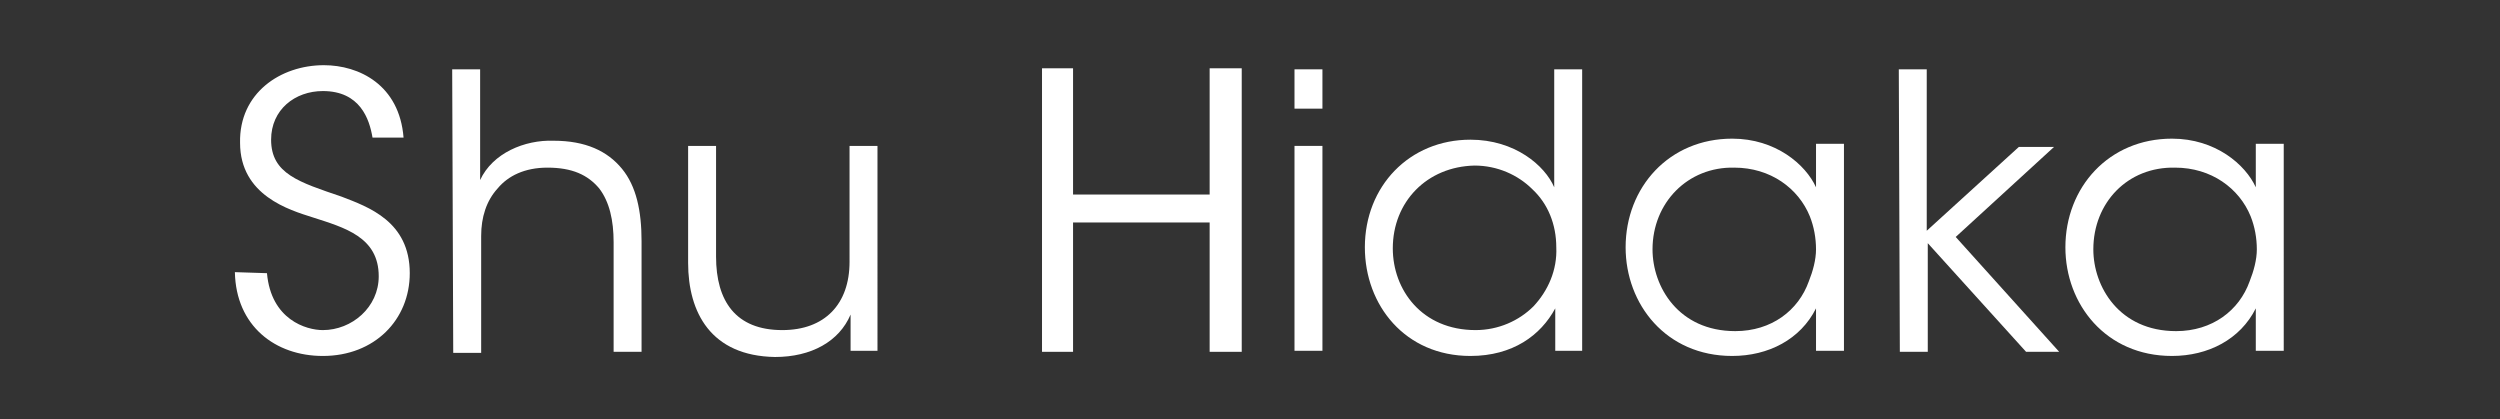
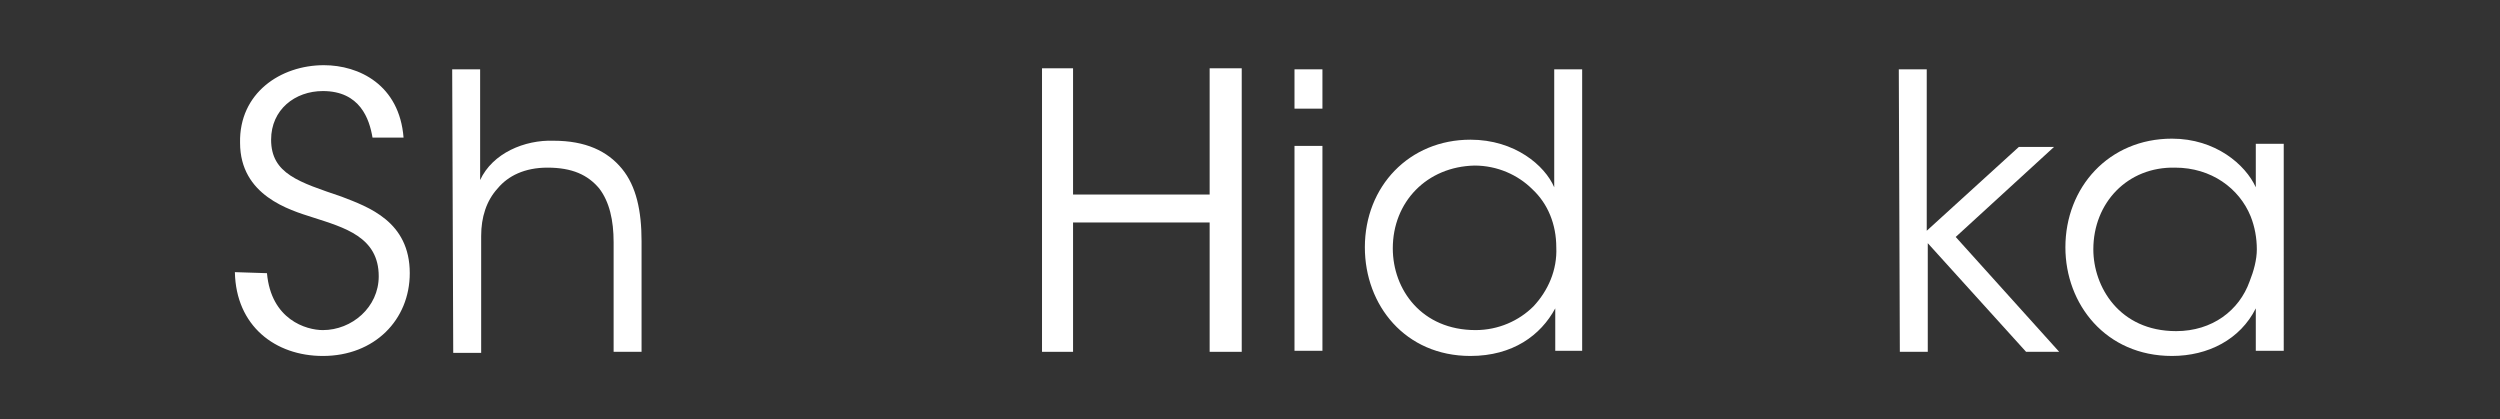
<svg xmlns="http://www.w3.org/2000/svg" version="1.1" id="レイヤー_1" x="0px" y="0px" viewBox="0 0 241.6 40.5" style="enable-background:new 0 0 241.6 40.5;" xml:space="preserve">
  <rect x="0" y="0" width="241.6" height="40.5" fill="#333333" stroke="none" />
  <style type="text/css">
	.st0{display:none;}
	.st1{display:inline;}
	.st2{enable-background:new    ;}
	.st3{fill:#FFFFFF;}
</style>
  <g id="レイヤー_1_00000029756683596835068490000007332400088966546849_" class="st0">
    <path class="st1" d="M12.4,38.3c0.8,0,1.7-0.1,2.5-0.3s1.5-0.5,2.2-1c0.6-0.4,1.2-1,1.5-1.7c0.4-0.7,0.6-1.5,0.6-2.3   c0-1-0.3-1.9-0.8-2.8c-0.6-0.9-1.3-1.6-2.1-2.2c-0.9-0.7-1.9-1.4-3-1.9l-3.4-1.8c-1.2-0.6-2.3-1.2-3.4-1.9c-1.1-0.6-2.1-1.4-3-2.2   c-0.8-0.8-1.6-1.7-2.1-2.7c-0.5-1.1-0.8-2.2-0.8-3.4s0.2-2.5,0.7-3.6s1.2-2.1,2.2-2.9c1-1,2.2-1.6,3.5-2c1.5-0.5,3.1-0.7,4.8-0.7   c2.7-0.2,5.4,0.5,7.6,2c1.9,1.5,3.3,3.5,4,5.9l-2.9,1.3c-0.3-1-0.8-2-1.3-2.9c-0.6-0.8-1.2-1.6-2-2.2s-1.6-1.1-2.6-1.4   s-2.1-0.5-3.2-0.5c-1,0-1.9,0.1-2.8,0.4c-0.7,0.3-1.4,0.7-2,1.2c-0.5,0.5-0.9,1-1.2,1.6C5.2,10.9,5,11.6,5,12.2   c0,0.9,0.3,1.7,0.8,2.4c0.6,0.8,1.3,1.5,2.2,2.1c1,0.7,2,1.4,3.1,1.9l3.5,1.9c1.2,0.7,2.4,1.3,3.5,2c1.1,0.6,2.1,1.4,3.1,2.2   c0.9,0.8,1.6,1.7,2.2,2.7s0.8,2.1,0.8,3.2c0,1.3-0.3,2.6-0.8,3.8s-1.3,2.3-2.3,3.1c-1.1,0.9-2.4,1.7-3.8,2.1   c-1.7,0.5-3.5,0.8-5.3,0.8c-1.5,0-2.9-0.2-4.4-0.5c-1.2-0.3-2.4-0.9-3.4-1.6c-1-0.7-1.8-1.5-2.5-2.5c-0.7-1-1.3-2.1-1.7-3.3   l3.1-1.3c0.3,1.1,0.8,2.1,1.4,3s1.3,1.6,2.1,2.2c0.8,0.6,1.7,1.1,2.7,1.4C10.3,38.1,11.4,38.3,12.4,38.3z" />
    <path class="st1" d="M34.7,18.2c1.4-1.6,3.1-3,4.9-4c1.6-0.9,3.4-1.3,5.2-1.3c0.9,0,1.8,0.2,2.6,0.6c0.8,0.4,1.5,1,2.1,1.7   c0.6,0.8,1.1,1.6,1.4,2.5c0.3,1,0.5,2,0.5,3.1v18.8h-5.2v-18c0.1-1.4-0.3-2.8-1.2-3.9c-0.7-0.9-1.8-1.4-3-1.3   c-0.6,0-1.2,0.1-1.8,0.3c-0.7,0.2-1.3,0.5-1.9,0.8c-0.7,0.4-1.3,0.8-1.9,1.2c-0.6,0.5-1.2,1-1.8,1.5v19.4h-5.2V1.5L33.2,0h1.5V18.2   z" />
    <path class="st1" d="M62.7,13.4v18.7c0,0.6,0.2,1.3,0.5,1.8c0.3,0.6,0.7,1.1,1.2,1.5s1.2,0.8,1.8,1c0.7,0.3,1.5,0.4,2.2,0.4   c0.6,0,1.1-0.1,1.7-0.3s1.2-0.5,1.7-0.9c0.6-0.4,1.1-0.8,1.6-1.3s0.9-1,1.2-1.7V13.4h5.2v26.2h-5.2v-4.9c-0.5,0.8-1,1.5-1.7,2.1   c-0.7,0.7-1.4,1.2-2.2,1.8c-0.8,0.5-1.6,0.9-2.5,1.2c-0.8,0.3-1.6,0.4-2.4,0.4c-1.1,0-2.2-0.2-3.2-0.7c-1-0.4-1.9-1-2.6-1.8   c-0.8-0.7-1.4-1.6-1.8-2.6c-0.4-1-0.7-2.1-0.7-3.2V13.4H62.7z" />
    <path class="st1" d="M105.8,18.2c1.4-1.6,3.1-3,4.9-4c1.6-0.9,3.4-1.3,5.2-1.3c0.9,0,1.8,0.2,2.6,0.6c0.8,0.4,1.5,1,2.1,1.7   c0.6,0.8,1.1,1.6,1.4,2.5c0.3,1,0.5,2,0.5,3.1v18.8h-5.2v-18c0.1-1.4-0.3-2.8-1.2-3.9c-0.7-0.9-1.8-1.4-3-1.3   c-0.6,0-1.2,0.1-1.8,0.3c-0.7,0.2-1.3,0.5-1.9,0.8c-0.7,0.4-1.3,0.8-1.9,1.2c-0.6,0.5-1.2,1-1.8,1.5v19.4h-5.2V1.5l3.7-1.5h1.5   L105.8,18.2z" />
    <path class="st1" d="M131.5,0c0.4,0,0.8,0.1,1.2,0.2s0.7,0.3,1,0.6c0.3,0.2,0.5,0.5,0.6,0.8c0.3,0.6,0.3,1.4,0,2   c-0.2,0.3-0.4,0.6-0.6,0.8c-0.3,0.2-0.6,0.4-1,0.6c-0.4,0.1-0.8,0.2-1.2,0.2s-0.8-0.1-1.1-0.2s-0.7-0.3-0.9-0.6   c-0.3-0.2-0.5-0.5-0.6-0.8c-0.3-0.6-0.3-1.4,0-2c0.2-0.3,0.4-0.6,0.6-0.8c0.3-0.2,0.6-0.4,0.9-0.6C130.7,0.1,131.1,0,131.5,0z    M128.9,14.4l3.7-1.5h1.5v26.8h-5.2V14.4z" />
-     <path class="st1" d="M159,37.1c-0.6,0.5-1.3,0.9-2,1.3c-0.7,0.4-1.4,0.7-2.2,1c-0.7,0.3-1.5,0.5-2.3,0.6c-0.7,0.1-1.5,0.2-2.3,0.2   c-1.5,0-3-0.4-4.3-1.1c-1.4-0.7-2.6-1.7-3.5-2.9c-1-1.3-1.8-2.7-2.4-4.2c-0.6-1.6-0.9-3.4-0.9-5.1c0-1.2,0.2-2.4,0.5-3.5   c0.7-2.3,1.9-4.4,3.5-6.1c0.8-0.9,1.8-1.6,2.8-2.3c1-0.6,2.1-1.1,3.3-1.5s2.4-0.5,3.6-0.5c1.1,0,2.3,0.2,3.3,0.7   c1,0.4,1.9,1,2.7,1.8v-14l3.6-1.5h1.5v40.2H159V37.1z M159,21.8c0-1-0.2-1.9-0.6-2.8c-0.4-0.8-0.9-1.6-1.5-2.2s-1.3-1.1-2.1-1.4   c-0.7-0.3-1.6-0.5-2.4-0.5c-1,0-2,0.3-2.9,0.8c-0.9,0.5-1.7,1.3-2.4,2.2c-0.7,1-1.3,2.1-1.6,3.3c-0.4,1.4-0.6,2.8-0.6,4.3   c0,1.6,0.2,3.2,0.6,4.7c0.4,1.4,1,2.6,1.8,3.8c0.7,1,1.6,1.9,2.6,2.6c1,0.6,2.1,0.9,3.2,0.9c0.6,0,1.1-0.1,1.6-0.2   c0.5-0.1,1.1-0.3,1.6-0.6c0.5-0.2,1-0.5,1.4-0.8s0.8-0.6,1.1-1L159,21.8z" />
-     <path class="st1" d="M189.6,39.7h-5.2v-3.6c-0.6,0.5-1.2,1-1.8,1.4c-0.6,0.5-1.3,0.9-1.9,1.3c-0.7,0.4-1.5,0.8-2.3,1   c-0.9,0.3-1.9,0.4-2.9,0.4s-1.9-0.2-2.8-0.5c-0.8-0.3-1.5-0.8-2.1-1.4c-0.6-0.6-1-1.3-1.3-2.1s-0.5-1.7-0.5-2.6c0-1,0.2-2.1,0.7-3   s1.1-1.7,1.8-2.4c0.8-0.7,1.7-1.4,2.7-1.9c1.1-0.6,2.2-1.1,3.3-1.5c1.2-0.4,2.3-0.8,3.6-1.2s2.4-0.7,3.6-1V21c0-1-0.1-2-0.4-3   c-0.2-0.7-0.5-1.4-1-2c-0.4-0.5-1-0.9-1.6-1.1c-0.7-0.2-1.4-0.3-2.1-0.3c-0.7,0-1.5,0.1-2.1,0.3c-0.5,0.2-1,0.5-1.3,0.9   s-0.5,0.8-0.6,1.3s-0.2,1-0.2,1.5c0,0.4,0,0.9-0.1,1.3s-0.2,0.8-0.4,1.1c-0.2,0.3-0.5,0.6-0.8,0.8c-0.4,0.2-0.8,0.3-1.3,0.3   c-0.8,0-1.5-0.3-2-0.9c-0.3-0.3-0.4-0.6-0.6-1c-0.1-0.4-0.2-0.8-0.2-1.2c0-0.9,0.3-1.7,0.9-2.4c0.6-0.8,1.4-1.5,2.3-1.9   c1.1-0.6,2.2-1,3.4-1.3c1.3-0.3,2.7-0.5,4.1-0.5c1.5,0,2.9,0.1,4.4,0.5c1,0.3,2,0.7,2.9,1.4c0.7,0.6,1.3,1.3,1.6,2.2   s0.5,1.9,0.5,2.9L189.6,39.7z M184.4,24.4c-0.7,0.2-1.5,0.5-2.3,0.8s-1.6,0.6-2.4,1c-0.8,0.4-1.5,0.8-2.2,1.2   c-0.7,0.4-1.3,0.9-1.8,1.4s-0.9,1-1.3,1.6c-0.3,0.5-0.5,1.2-0.5,1.8c0,0.6,0.1,1.2,0.4,1.8c0.2,0.6,0.5,1.1,0.9,1.5s0.8,0.8,1.4,1   c0.5,0.2,1,0.4,1.6,0.4s1.1-0.1,1.7-0.2c0.5-0.2,1-0.4,1.5-0.6c0.5-0.3,1-0.6,1.5-0.9c0.5-0.4,1-0.7,1.5-1.1L184.4,24.4z" />
-     <path class="st1" d="M201.8,24L215,13.4h3.4L206.6,23l14.5,16.7h-6.9l-12.5-14.4v14.4h-5.2V1.5l3.7-1.5h1.5L201.8,24z" />
    <path class="st1" d="M241.6,39.7h-5.2v-3.6c-0.6,0.5-1.2,1-1.8,1.4c-0.6,0.5-1.3,0.9-1.9,1.3c-0.7,0.4-1.5,0.8-2.3,1   c-0.9,0.3-1.9,0.4-2.9,0.4s-1.9-0.2-2.8-0.5c-0.8-0.3-1.5-0.8-2.1-1.4c-0.6-0.6-1-1.3-1.3-2.1s-0.5-1.7-0.5-2.6c0-1,0.2-2.1,0.7-3   s1.1-1.7,1.8-2.4c0.8-0.7,1.7-1.4,2.7-1.9c1.1-0.6,2.2-1.1,3.3-1.5c1.2-0.4,2.3-0.8,3.6-1.2s2.4-0.7,3.6-1V21c0-1-0.1-2-0.4-3   c-0.2-0.7-0.5-1.4-1-2c-0.4-0.5-1-0.9-1.6-1.1c-0.7-0.2-1.4-0.3-2.1-0.3c-0.7,0-1.5,0.1-2.1,0.3c-0.5,0.2-1,0.5-1.3,0.9   s-0.5,0.8-0.6,1.3s-0.2,1-0.2,1.5c0,0.4,0,0.9-0.1,1.3s-0.2,0.8-0.4,1.1c-0.2,0.3-0.5,0.6-0.8,0.8c-0.4,0.2-0.8,0.3-1.3,0.3   c-0.8,0-1.5-0.3-2-0.9c-0.3-0.3-0.4-0.6-0.6-1c-0.1-0.4-0.2-0.8-0.2-1.2c0-0.9,0.3-1.7,0.9-2.4c0.6-0.8,1.4-1.5,2.3-1.9   c1.1-0.6,2.2-1,3.4-1.3c1.3-0.3,2.7-0.5,4.1-0.5c1.5,0,2.9,0.1,4.4,0.5c1,0.3,2,0.7,2.9,1.4c0.7,0.6,1.3,1.3,1.6,2.2   s0.5,1.9,0.5,2.9L241.6,39.7z M236.4,24.4c-0.7,0.2-1.5,0.5-2.3,0.8s-1.6,0.6-2.4,1c-0.8,0.4-1.5,0.8-2.2,1.2   c-0.7,0.4-1.3,0.9-1.8,1.4s-0.9,1-1.3,1.6c-0.3,0.5-0.5,1.2-0.5,1.8c0,0.6,0.1,1.2,0.4,1.8c0.2,0.6,0.5,1.1,0.9,1.5s0.8,0.8,1.4,1   c0.5,0.2,1,0.4,1.6,0.4s1.1-0.1,1.7-0.2c0.5-0.2,1-0.4,1.5-0.6c0.5-0.3,1-0.6,1.5-0.9c0.5-0.4,1-0.7,1.5-1.1L236.4,24.4z" />
  </g>
  <g id="レイヤー_2_00000164479193437363926900000015788739008492856477_">
    <g>
      <g class="st2">
        <path class="st3" d="M25.8,26.4c0.4,4.5,3.8,5.5,5.4,5.5c2.8,0,5.4-2.2,5.4-5.2c0-3.8-3.3-4.7-6.4-5.7c-2.2-0.7-7-2.1-7-7.2     c-0.1-4.8,3.9-7.5,8.1-7.5c3.4,0,7.3,1.9,7.7,7h-3c-0.3-1.8-1.2-4.5-4.8-4.5c-2.7,0-5,1.8-5,4.7c0,3.3,2.7,4.1,6.8,5.5     c2.6,1,6.6,2.4,6.6,7.4c0,4.5-3.4,8-8.4,8c-4.6,0-8.4-2.9-8.5-8.1L25.8,26.4L25.8,26.4z" />
        <path class="st3" d="M43.7,6.7h2.7V14v3.4c1.2-2.6,4.3-3.9,7.1-3.8c3.1,0,5.2,1,6.6,2.7c1.4,1.7,1.9,4.1,1.9,7V34h-2.7V23.4     c0-2.1-0.4-3.9-1.4-5.2c-1.1-1.3-2.6-2-5-2c-2.2,0-3.8,0.8-4.8,2c-1.1,1.2-1.6,2.8-1.6,4.6v11.3h-2.7L43.7,6.7L43.7,6.7z" />
-         <path class="st3" d="M84.8,33.9h-2.6v-3.5c-1.1,2.6-3.8,4.1-7.3,4.1c-6.2-0.1-8.4-4.3-8.4-9.1V14.1h2.7v10.7     c0,4.3,1.9,7.1,6.4,7.1c4.1,0,6.5-2.5,6.5-6.6V14.1h2.7C84.8,14.1,84.8,33.9,84.8,33.9z" />
        <path class="st3" d="M125.1,6.7h2.7v3.8h-2.7V6.7z M125.1,14.1h2.7v19.8h-2.7V14.1z" />
        <path class="st3" d="M152.9,33.9h-2.6v-4.1c-1.4,2.6-4.1,4.6-8.2,4.6c-6.3,0-10.2-4.9-10.2-10.5c0-5.9,4.3-10.4,10.2-10.4     c4.3,0,7.2,2.5,8.1,4.6V14V6.7h2.7V33.9z M134.6,24c0,4,2.8,7.9,8,7.9c2.2,0,4.2-0.9,5.6-2.3c1.4-1.5,2.3-3.5,2.2-5.7     c0-2.2-0.8-4.2-2.3-5.6c-1.4-1.4-3.4-2.3-5.6-2.3C137.9,16.1,134.6,19.5,134.6,24L134.6,24z" />
-         <path class="st3" d="M178.2,33.9h-2.7v-4.1c-1.5,3-4.6,4.6-8.1,4.6c-6.4,0-10.3-5-10.3-10.5c0-5.8,4.2-10.5,10.3-10.5     c4.2,0,7.1,2.5,8.1,4.7v-4.2h2.7V33.9z M159.7,24.1c0,3.6,2.5,7.9,8,7.9c3.5,0,6.1-2,7.1-4.8c0.4-1,0.7-2.1,0.7-3.1     c0-1.1-0.2-2.2-0.6-3.2c-1.1-2.7-3.8-4.7-7.3-4.7C163.1,16.1,159.7,19.6,159.7,24.1L159.7,24.1z" />
        <path class="st3" d="M183.5,6.7h2.7v15.6l8.9-8.1h3.4l-9.5,8.7L199,34h-3.2l-9.5-10.5V34h-2.7L183.5,6.7L183.5,6.7z" />
        <path class="st3" d="M220.7,33.9H218v-4.1c-1.5,3-4.6,4.6-8.1,4.6c-6.4,0-10.3-5-10.3-10.5c0-5.8,4.2-10.5,10.3-10.5     c4.2,0,7.1,2.5,8.1,4.7v-4.2h2.7V33.9z M202.3,24.1c0,3.6,2.5,7.9,8,7.9c3.5,0,6.1-2,7.1-4.8c0.4-1,0.7-2.1,0.7-3.1     c0-1.1-0.2-2.2-0.6-3.2c-1.1-2.7-3.8-4.7-7.3-4.7C205.6,16.1,202.3,19.6,202.3,24.1L202.3,24.1z" />
      </g>
    </g>
  </g>
  <g>
    <path class="st3" d="M100.7,34V6.6h3v12.2h13.2V6.6h3.1V34h-3.1V21.5h-13.2V34H100.7z" />
  </g>
</svg>